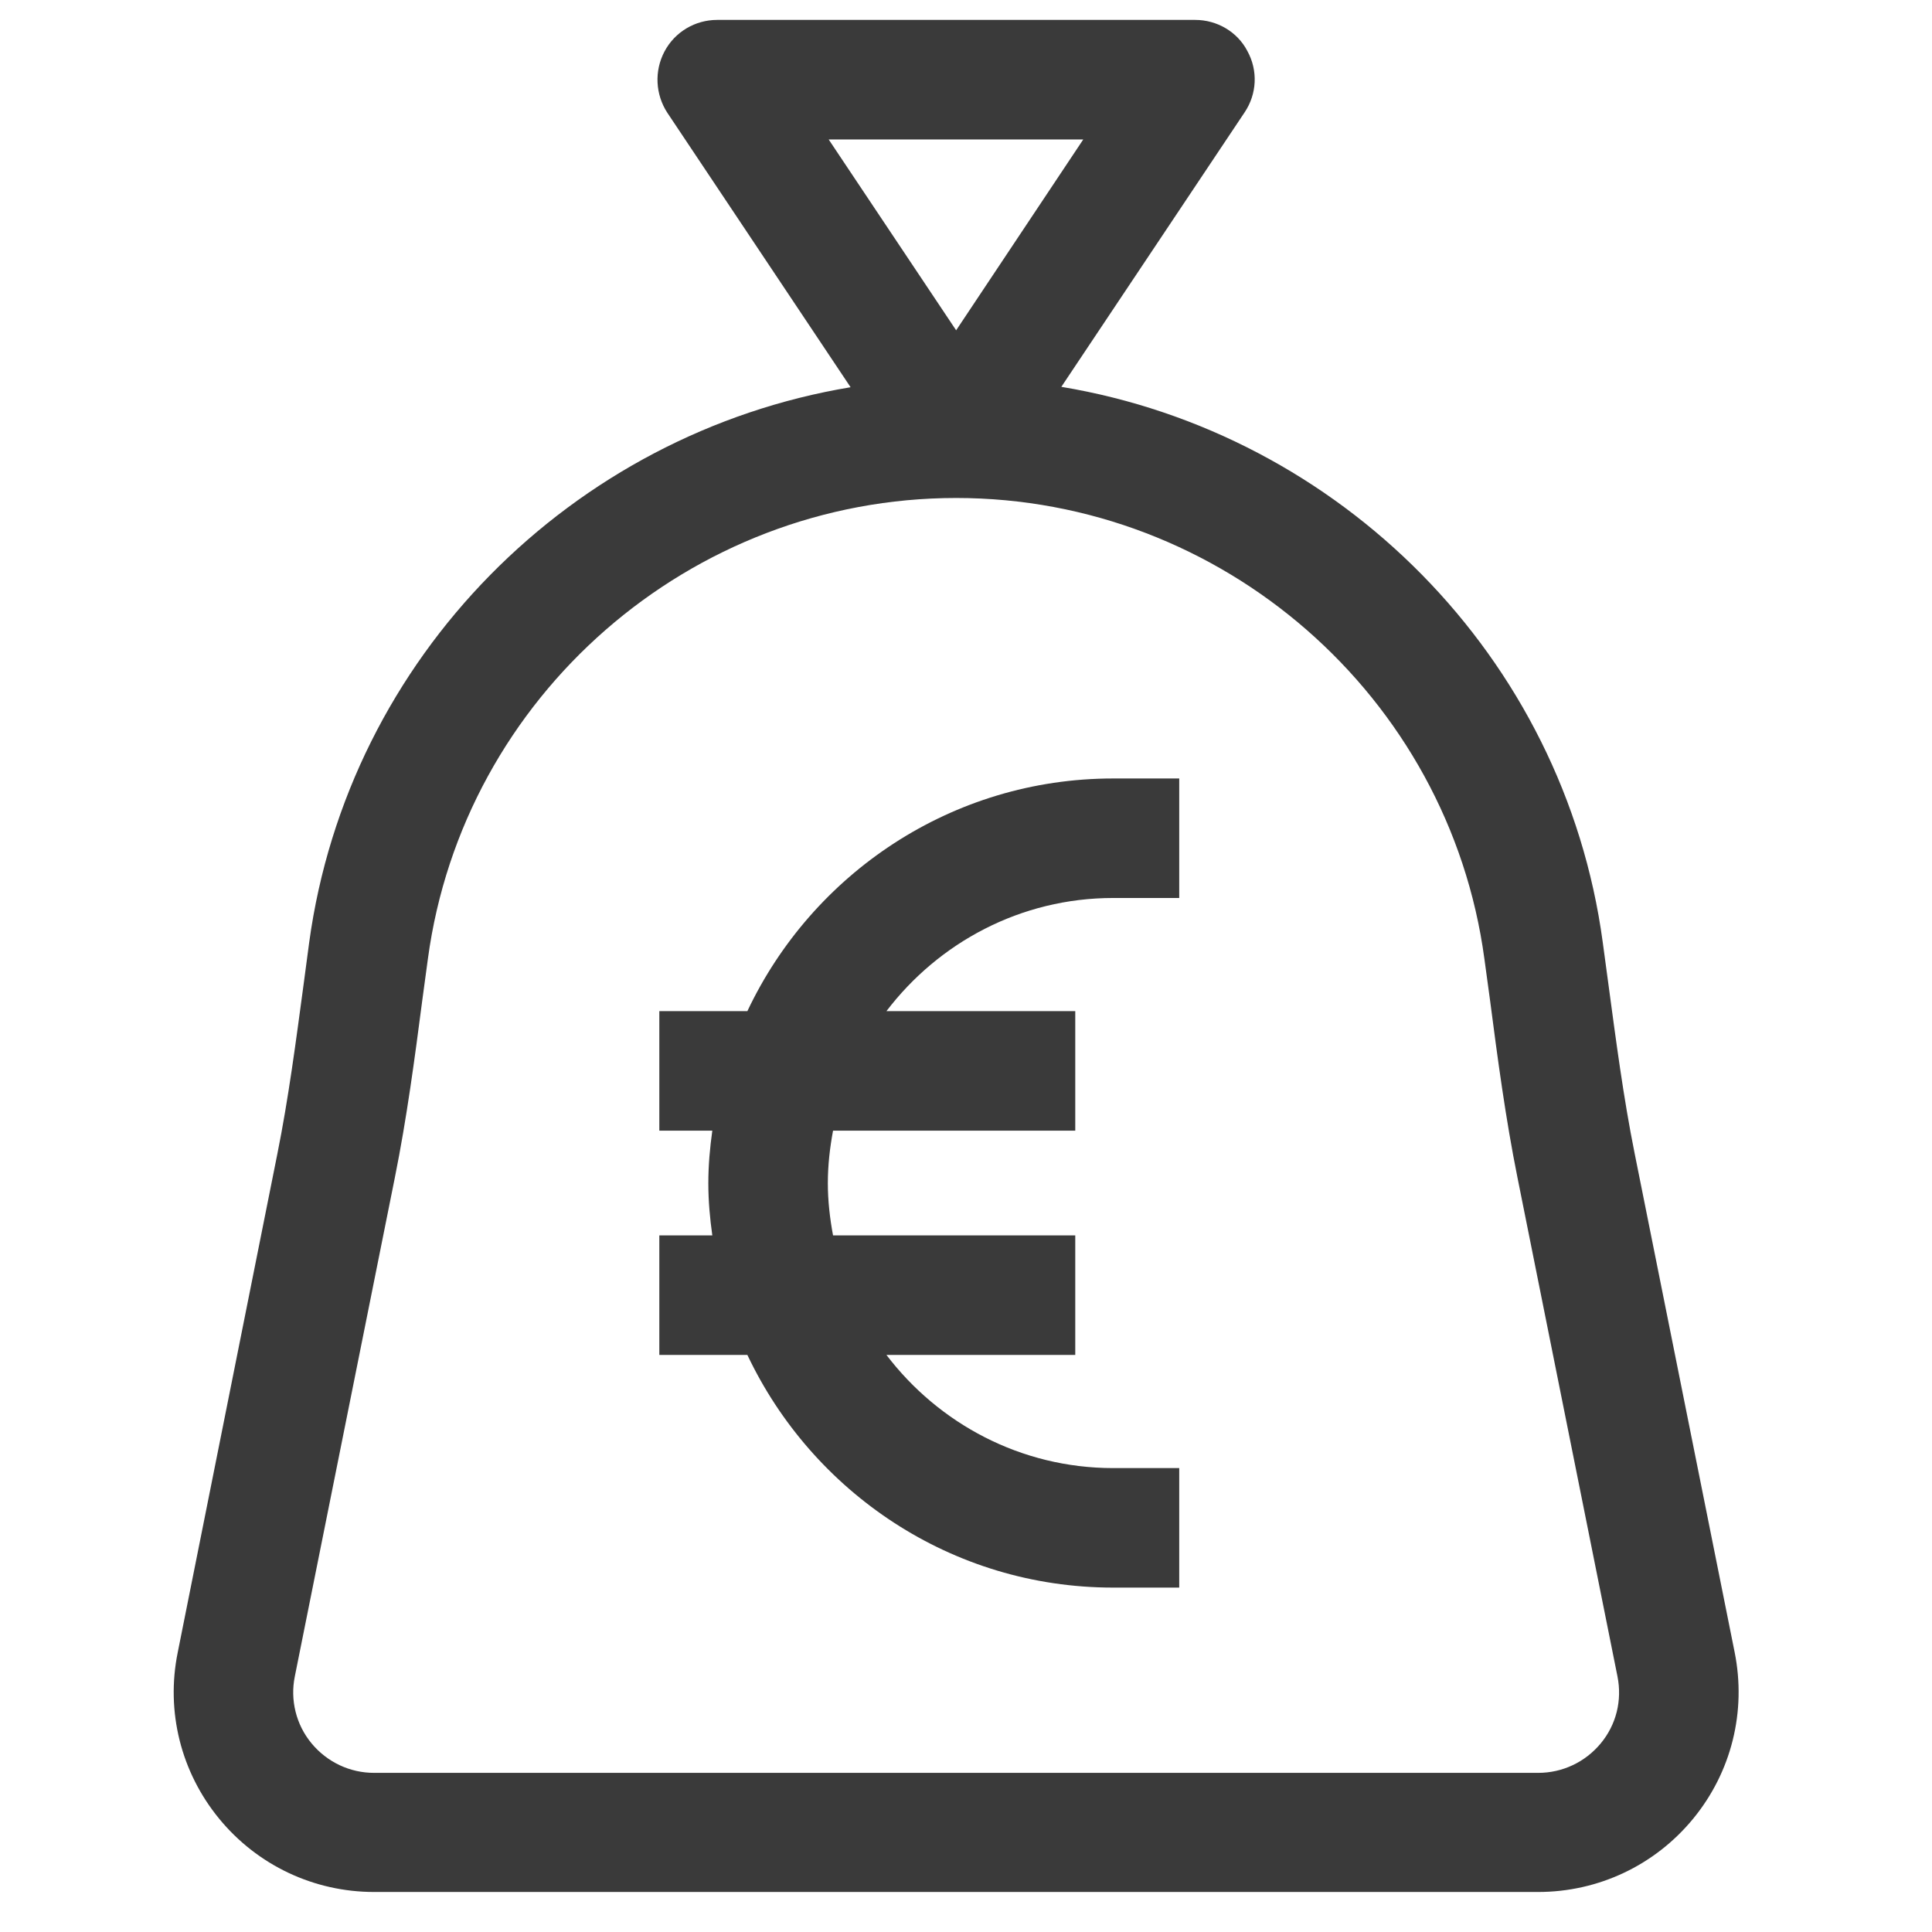
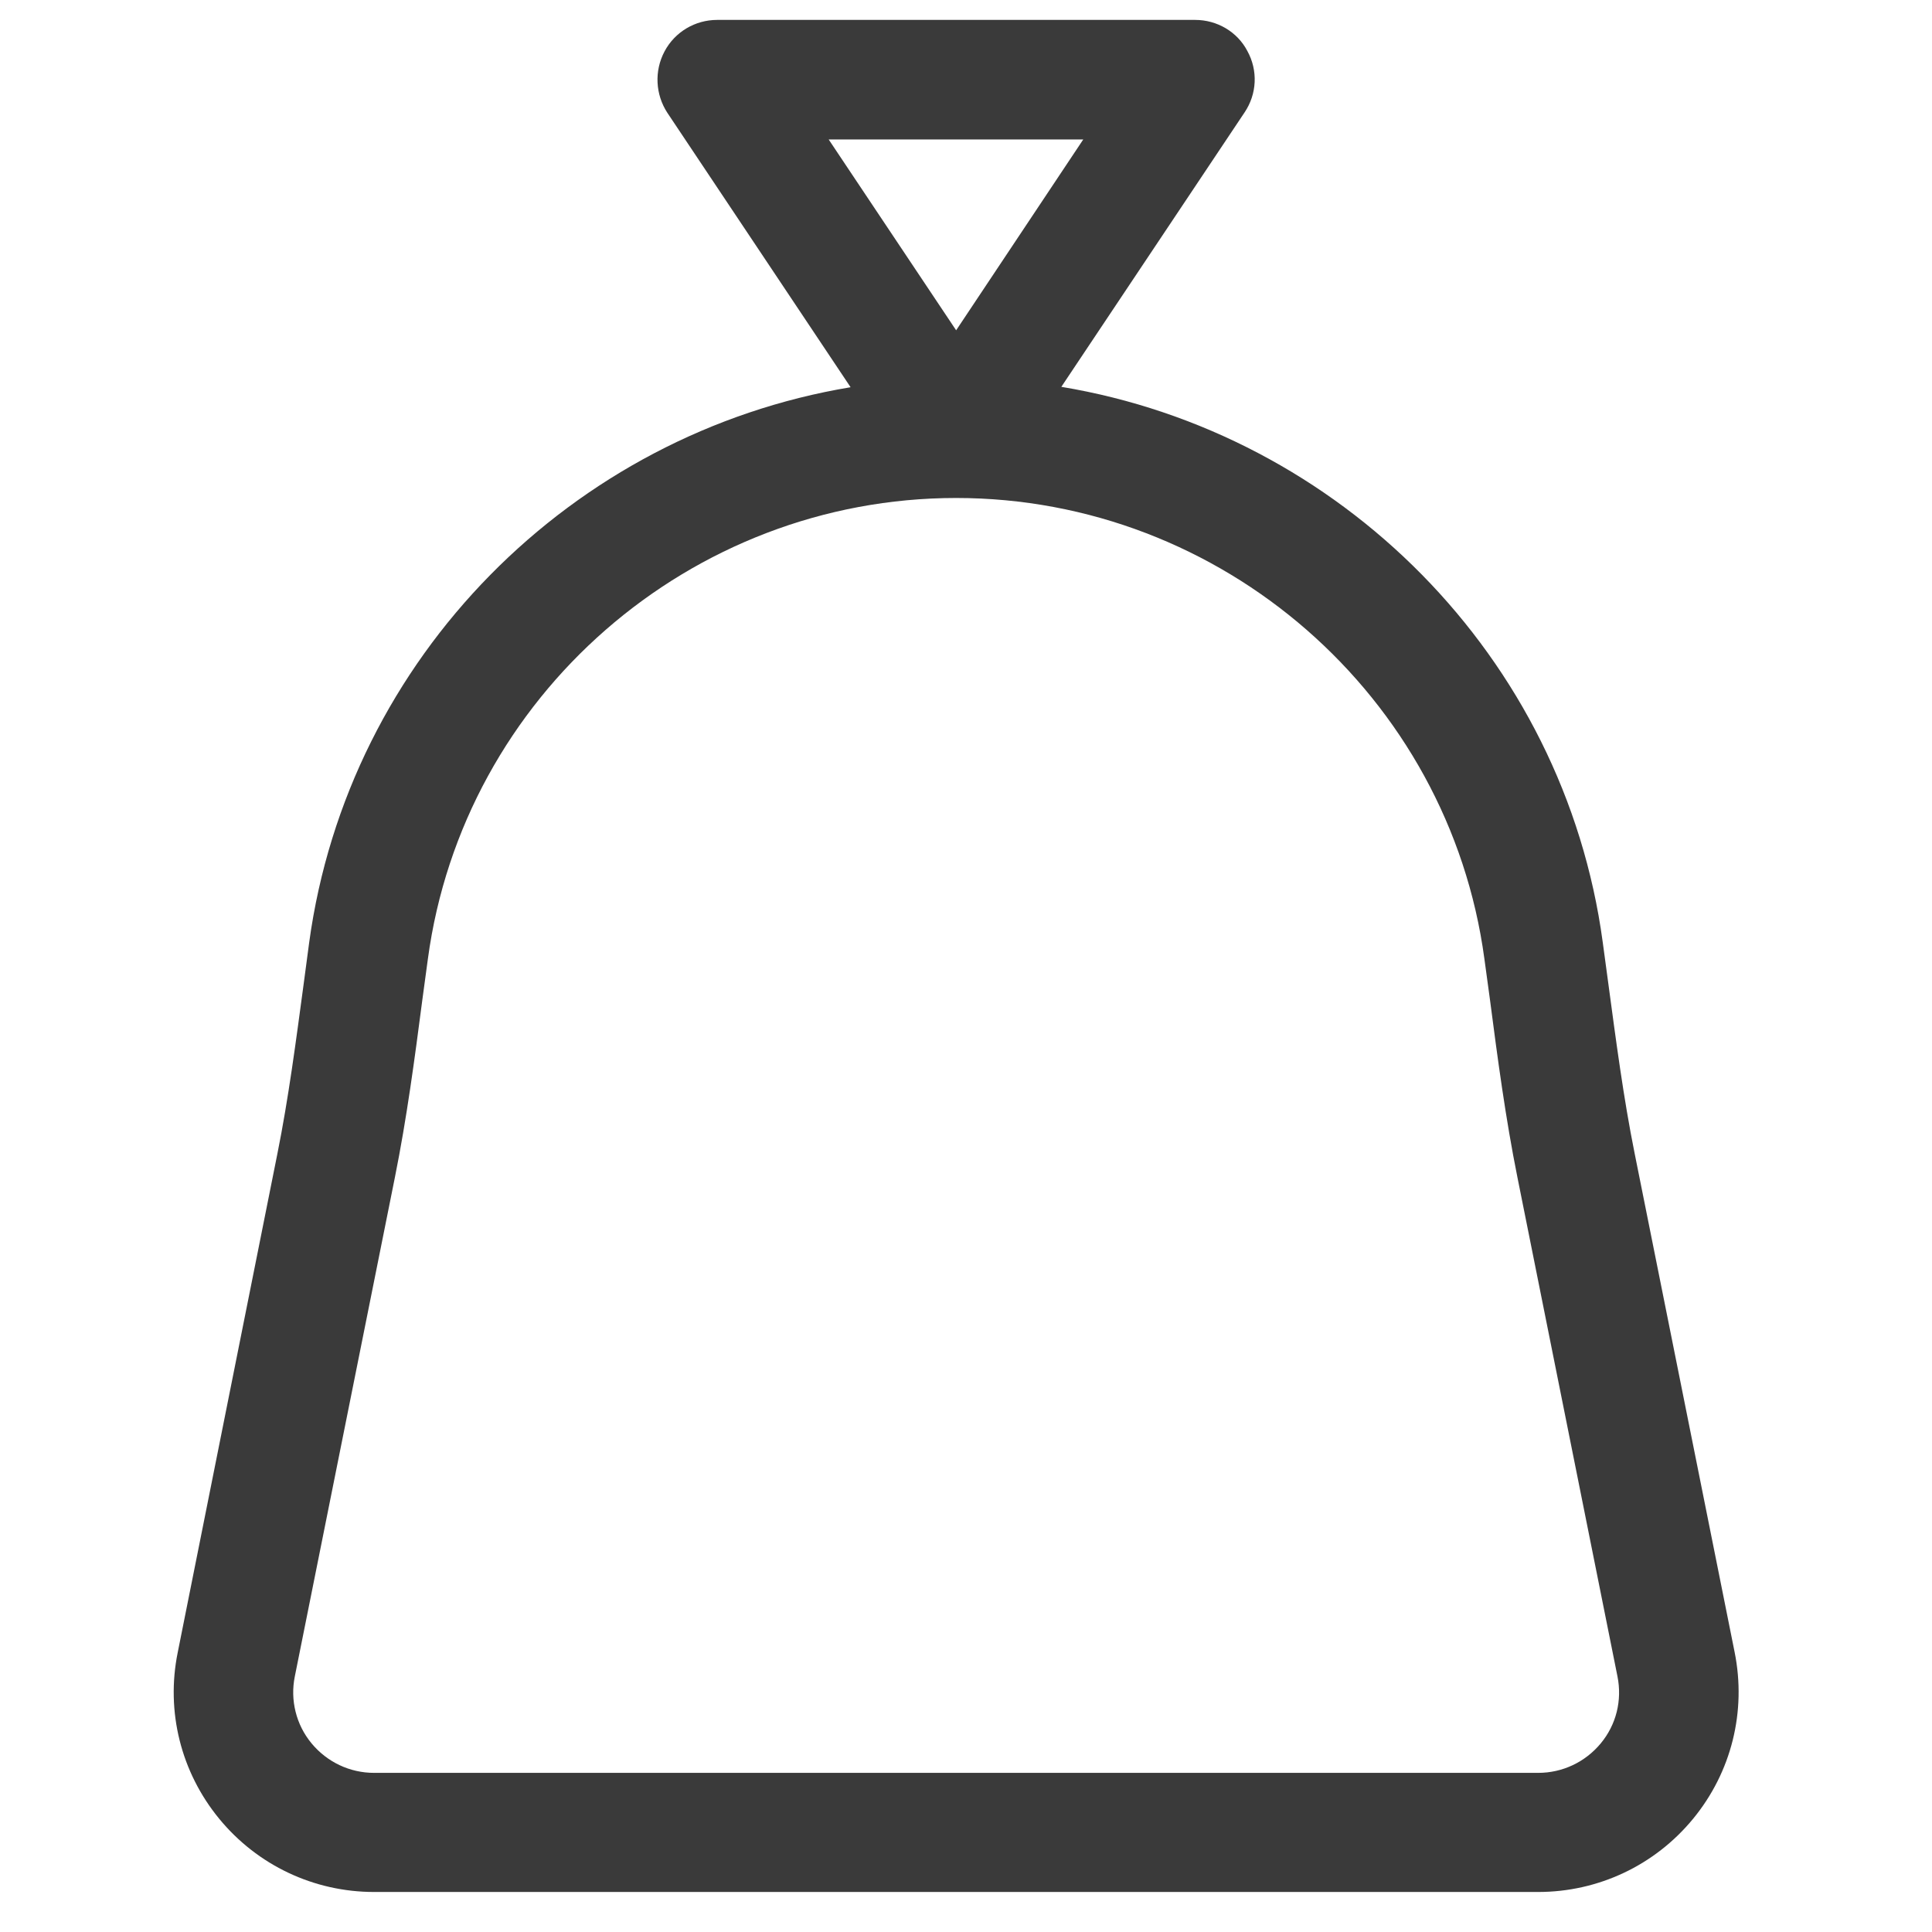
<svg xmlns="http://www.w3.org/2000/svg" width="49" height="49" viewBox="0 0 49 49" fill="none">
-   <path d="M28.231 40.265H29.908V37.234H28.231C25.887 37.234 23.805 36.102 22.482 34.364H27.271V31.333H21.128C21.047 30.899 20.996 30.454 20.996 30.009C20.996 29.555 21.047 29.11 21.128 28.676H27.271V25.645H22.482C23.805 23.907 25.887 22.775 28.231 22.775H29.908V19.744H28.231C24.139 19.744 20.602 22.159 18.955 25.645H16.722V28.676H18.066C18.005 29.11 17.965 29.555 17.965 30.009C17.965 30.464 18.005 30.899 18.066 31.333H16.722V34.364H18.955C20.602 37.84 24.128 40.265 28.231 40.265Z" fill="url(#paint0_linear_124_3357)" />
  <path d="M7.841 23.907L7.7 24.968C7.508 26.392 7.316 27.867 7.033 29.272L4.507 41.912C4.204 43.408 4.588 44.944 5.558 46.126C6.528 47.308 7.962 47.985 9.488 47.985H39.012C40.538 47.985 41.973 47.308 42.943 46.126C43.913 44.944 44.297 43.408 43.994 41.902L41.458 29.252C41.175 27.847 40.983 26.372 40.791 24.947L40.649 23.896C39.669 16.642 33.97 10.983 26.918 9.811L31.566 2.85C31.879 2.385 31.909 1.789 31.636 1.294C31.384 0.808 30.869 0.505 30.313 0.505H18.188C17.632 0.505 17.117 0.808 16.854 1.304C16.591 1.799 16.622 2.395 16.925 2.86L21.573 9.821C14.52 10.993 8.831 16.652 7.841 23.907ZM21.017 3.537H27.474L24.25 8.377L21.017 3.537ZM24.25 12.63C30.99 12.63 36.749 17.652 37.648 24.321L37.79 25.362C37.982 26.837 38.184 28.363 38.487 29.868L41.023 42.519C41.144 43.125 40.993 43.741 40.599 44.216C40.205 44.691 39.629 44.964 39.012 44.964H9.488C8.872 44.964 8.296 44.691 7.902 44.216C7.508 43.741 7.356 43.115 7.477 42.519L10.014 29.868C10.317 28.363 10.519 26.837 10.711 25.362L10.852 24.321C11.751 17.652 17.511 12.63 24.25 12.63Z" fill="url(#paint1_linear_124_3357)" />
  <defs>
    <linearGradient id="paint0_linear_124_3357" x1="27.925" y1="3.313" x2="10.749" y2="12.017" gradientUnits="userSpaceOnUse">
      <stop stop-color="#3A3A3A" />
      <stop offset="1" stop-color="#3A3A3A" />
    </linearGradient>
    <linearGradient id="paint1_linear_124_3357" x1="38.125" y1="-37.508" x2="-7.165" y2="-7.65" gradientUnits="userSpaceOnUse">
      <stop stop-color="#3A3A3A" />
      <stop offset="1" stop-color="#3A3A3A" />
    </linearGradient>
  </defs>
</svg>